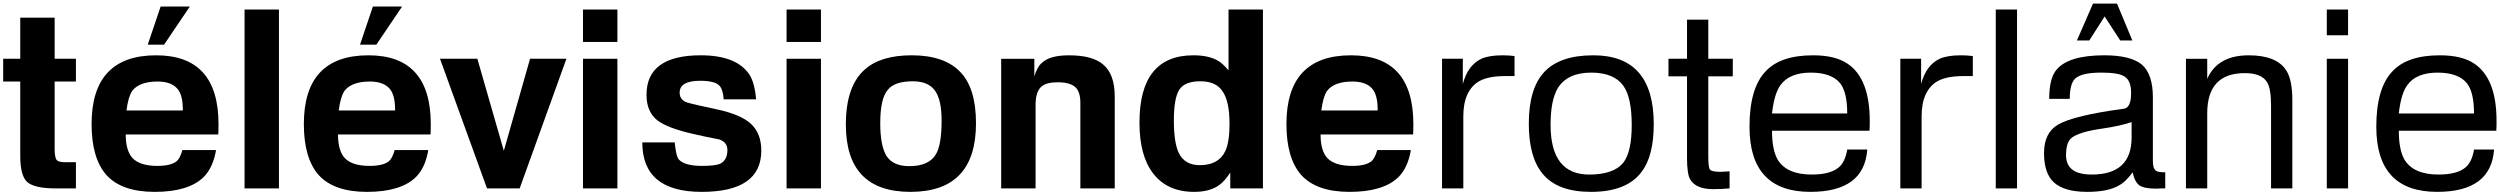
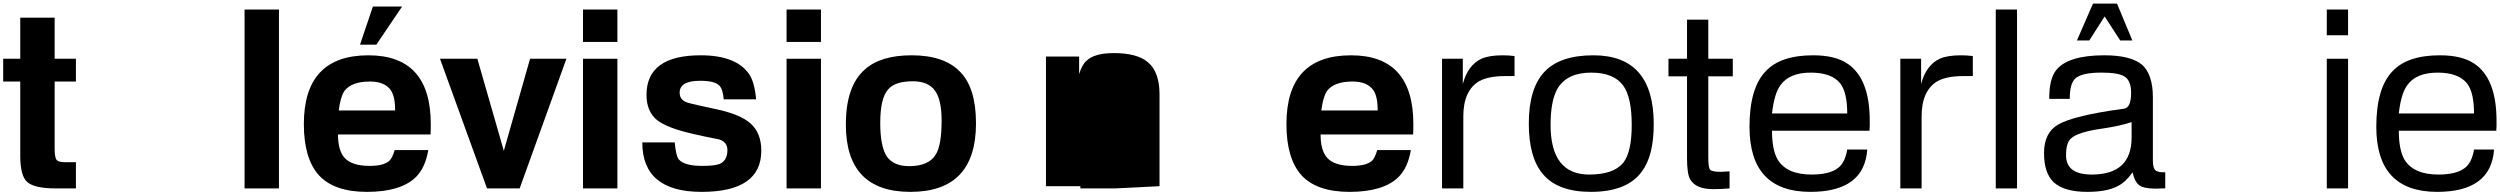
<svg xmlns="http://www.w3.org/2000/svg" xmlns:ns1="http://www.inkscape.org/namespaces/inkscape" xmlns:ns2="http://sodipodi.sourceforge.net/DTD/sodipodi-0.dtd" version="1.1" id="svg2" ns1:version="0.91 r13725" ns2:docname="TVR_12.svg" x="0px" y="0px" width="3632.643" height="283.552" viewBox="0 0 3632.643 283.552" enable-background="new 0 0 195.758 330.854" xml:space="preserve">
  <defs id="defs43">
    <linearGradient id="linearGradient3627" gradientUnits="userSpaceOnUse" x1="547.838" y1="108.684" x2="553.562" y2="170.816" gradientTransform="matrix(5.064,0,0,5.064,-2675.646,-549.574)">
      <stop offset="0" style="stop-color:#F37364" id="stop10-8" />
      <stop offset="0.15" style="stop-color:#ED4555" id="stop12-1" />
      <stop offset="0.5" style="stop-color:#F26758" id="stop14-7" />
      <stop offset="1" style="stop-color:#ED1B2F" id="stop16-6" />
    </linearGradient>
    <linearGradient gradientTransform="matrix(0,181.037,181.037,0,-141505.06,-28361.594)" y2="784.182" x2="159.488" y1="784.049" x1="157.764" gradientUnits="userSpaceOnUse" id="linearGradient3633">
      <stop id="stop24-7" style="stop-color:#F37364" offset="0" />
      <stop id="stop26-6" style="stop-color:#ED4555" offset="0.15" />
      <stop id="stop28-1" style="stop-color:#F26758" offset="0.5" />
      <stop id="stop30-2" style="stop-color:#ED1B2F" offset="1" />
    </linearGradient>
    <linearGradient gradientTransform="matrix(0.248,0,0,0.248,1539.667,-1478.552)" y2="674.121" x2="335.883" y1="186.53" x1="335.883" gradientUnits="userSpaceOnUse" id="SVGID_12_-3">
      <stop id="stop3582-9" style="stop-color:#FFFFFF" offset="0.5" />
      <stop id="stop3584-3" style="stop-color:#D9D9D9" offset="1" />
    </linearGradient>
    <linearGradient gradientTransform="matrix(0,181.037,181.037,0,-106176.34,36058.789)" y2="587.03" x2="-197.208" y1="587.03" x1="-198.207" gradientUnits="userSpaceOnUse" id="linearGradient3778">
      <stop id="stop3805-8" style="stop-color:#FFFFFF" offset="0" />
      <stop id="stop3807-2" style="stop-color:#FFFFFF;stop-opacity:0" offset="1" />
    </linearGradient>
    <linearGradient gradientTransform="matrix(0,76.483,76.483,0,-44911.98,15020.543)" y2="588.538" x2="-195.275" y1="588.538" x1="-196.274" gradientUnits="userSpaceOnUse" id="linearGradient3782">
      <stop id="stop3796-3" style="stop-color:#FFFFFF" offset="0" />
      <stop id="stop3798-8" style="stop-color:#FFFFFF;stop-opacity:0" offset="1" />
    </linearGradient>
  </defs>
  <ns2:namedview id="base" fit-margin-top="5" fit-margin-left="5" ns1:zoom="0.125" ns1:cy="635.94966" bordercolor="#666666" borderopacity="1.0" pagecolor="#ffffff" showgrid="false" ns1:cx="1508.7291" ns1:window-width="1366" fit-margin-bottom="5" ns1:current-layer="svg2" ns1:window-x="-8" ns1:pageshadow="2" ns1:window-height="705" ns1:window-y="-8" fit-margin-right="5" ns1:document-units="px" ns1:pageopacity="0.0" ns1:window-maximized="1">
	</ns2:namedview>
  <g id="g4288" transform="translate(-2610.604,895.962)">
    <g id="g4290">
      <g id="g4296">
        <g id="g4298">
			</g>
      </g>
    </g>
  </g>
  <linearGradient id="path4306_1_" gradientUnits="userSpaceOnUse" x1="547.838" y1="108.684" x2="553.562" y2="170.816" gradientTransform="matrix(5.064,0,0,5.064,-2675.646,-549.574)">
    <stop offset="0" style="stop-color:#F37364" id="stop10" />
    <stop offset="0.15" style="stop-color:#ED4555" id="stop12" />
    <stop offset="0.5" style="stop-color:#F26758" id="stop14" />
    <stop offset="1" style="stop-color:#ED1B2F" id="stop16" />
  </linearGradient>
  <g id="g4683" transform="matrix(2.856,0,0,2.856,4072.164,-2418.479)" style="fill:#000000;fill-opacity:1">
    <path d="m -1387.2,942.663 -10.196,0 q -10.951,0 -14.601,-3.273 -3.525,-3.147 -3.525,-13.343 l 0,-37.762 -8.685,0 0,-11.58 8.685,0 0,-20.895 17.497,0 0,20.895 10.825,0 0,11.58 -10.825,0 0,34.112 q 0,4.783 1.133,5.916 1.007,1.007 4.028,1.007 l 5.664,0 0,13.343 z" style="font-style:normal;font-variant:normal;font-weight:600;font-stretch:normal;font-size:medium;line-height:125%;font-family:'KHHOPO+HeldustryFTVBasic-Demi';-inkscape-font-specification:'KHHOPO+HeldustryFTVBasic-Demi Semi-Bold';letter-spacing:0.757px;word-spacing:-9.317px;fill:#000000;fill-opacity:1;stroke:none;stroke-width:1px;stroke-linecap:butt;stroke-linejoin:miter;stroke-opacity:1" id="path4581" ns1:connector-curvature="0" />
-     <path d="m -1329.256,850.145 -13.091,19.385 -8.308,0 6.546,-19.385 14.853,0 z m 14.476,65.077 -47.077,0 q 0,8.182 3.398,11.958 3.776,4.028 12.713,4.028 7.049,0 9.944,-2.517 1.636,-1.51 2.769,-5.538 l 17.119,0 q -1.51,8.937 -6.294,13.72 -7.678,7.552 -24.923,7.552 -16.741,0 -24.546,-8.559 -7.552,-8.559 -7.552,-25.93 0,-34.993 32.853,-34.993 31.72,0 31.72,34.993 0,3.524 -0.126,5.287 z m -18,-12.21 q 0,-6.923 -2.14,-10.196 -3.021,-4.531 -10.699,-4.531 -9.315,0 -12.965,4.783 -2.014,3.021 -2.895,9.944 l 28.699,0 z" style="font-style:normal;font-variant:normal;font-weight:600;font-stretch:normal;font-size:medium;line-height:125%;font-family:'KHHOPO+HeldustryFTVBasic-Demi';-inkscape-font-specification:'KHHOPO+HeldustryFTVBasic-Demi Semi-Bold';letter-spacing:0.757px;word-spacing:-9.317px;fill:#000000;fill-opacity:1;stroke:none;stroke-width:1px;stroke-linecap:butt;stroke-linejoin:miter;stroke-opacity:1" id="path4583" ns1:connector-curvature="0" />
    <path d="m -1283.905,942.663 -17.497,0 0,-91.007 17.497,0 0,91.007 z" style="font-style:normal;font-variant:normal;font-weight:600;font-stretch:normal;font-size:medium;line-height:125%;font-family:'KHHOPO+HeldustryFTVBasic-Demi';-inkscape-font-specification:'KHHOPO+HeldustryFTVBasic-Demi Semi-Bold';letter-spacing:0.757px;word-spacing:-9.317px;fill:#000000;fill-opacity:1;stroke:none;stroke-width:1px;stroke-linecap:butt;stroke-linejoin:miter;stroke-opacity:1" id="path4585" ns1:connector-curvature="0" />
    <path d="m -1221.263,850.145 -13.091,19.385 -8.308,0 6.545,-19.385 14.853,0 z m 14.476,65.077 -47.077,0 q 0,8.182 3.399,11.958 3.776,4.028 12.713,4.028 7.049,0 9.944,-2.517 1.636,-1.51 2.769,-5.538 l 17.119,0 q -1.511,8.937 -6.294,13.72 -7.678,7.552 -24.923,7.552 -16.741,0 -24.546,-8.559 -7.553,-8.559 -7.553,-25.93 0,-34.993 32.853,-34.993 31.72,0 31.72,34.993 0,3.524 -0.126,5.287 z m -18,-12.21 q 0,-6.923 -2.14,-10.196 -3.021,-4.531 -10.699,-4.531 -9.315,0 -12.965,4.783 -2.014,3.021 -2.895,9.944 l 28.699,0 z" style="font-style:normal;font-variant:normal;font-weight:600;font-stretch:normal;font-size:medium;line-height:125%;font-family:'KHHOPO+HeldustryFTVBasic-Demi';-inkscape-font-specification:'KHHOPO+HeldustryFTVBasic-Demi Semi-Bold';letter-spacing:0.757px;word-spacing:-9.317px;fill:#000000;fill-opacity:1;stroke:none;stroke-width:1px;stroke-linecap:butt;stroke-linejoin:miter;stroke-opacity:1" id="path4587" ns1:connector-curvature="0" />
    <path d="m -1137.647,876.705 -23.79,65.958 -16.615,0 -23.916,-65.958 19.007,0 13.469,46.825 13.343,-46.825 18.504,0 z" style="font-style:normal;font-variant:normal;font-weight:600;font-stretch:normal;font-size:medium;line-height:125%;font-family:'KHHOPO+HeldustryFTVBasic-Demi';-inkscape-font-specification:'KHHOPO+HeldustryFTVBasic-Demi Semi-Bold';letter-spacing:0.757px;word-spacing:-9.317px;fill:#000000;fill-opacity:1;stroke:none;stroke-width:1px;stroke-linecap:butt;stroke-linejoin:miter;stroke-opacity:1" id="path4589" ns1:connector-curvature="0" />
    <path d="m -1111.714,868.145 -17.497,0 0,-16.49 17.497,0 0,16.49 z m 0,74.518 -17.497,0 0,-65.958 17.497,0 0,65.958 z" style="font-style:normal;font-variant:normal;font-weight:600;font-stretch:normal;font-size:medium;line-height:125%;font-family:'KHHOPO+HeldustryFTVBasic-Demi';-inkscape-font-specification:'KHHOPO+HeldustryFTVBasic-Demi Semi-Bold';letter-spacing:0.757px;word-spacing:-9.317px;fill:#000000;fill-opacity:1;stroke:none;stroke-width:1px;stroke-linecap:butt;stroke-linejoin:miter;stroke-opacity:1" id="path4591" ns1:connector-curvature="0" />
    <path d="m -1038.499,923.404 q 0,21.021 -30.336,21.021 -30.21,0 -30.21,-25.175 l 16.489,0 q 0.629,6.545 1.888,8.434 2.769,3.524 12.084,3.524 6.294,0 8.937,-1.007 3.902,-1.762 3.902,-7.049 0,-4.028 -4.154,-5.413 -2.266,-0.503 -6.923,-1.385 -4.531,-1.007 -6.797,-1.51 -12.587,-2.895 -17.748,-6.797 -5.538,-4.406 -5.538,-12.965 0,-20.14 27.566,-20.14 17.874,0 24.546,9.441 2.895,4.154 3.65,12.965 l -16.489,0 q -0.378,-5.161 -2.266,-7.049 -2.392,-2.392 -9.692,-2.392 -10.447,0 -10.447,6.042 0,3.776 3.902,5.035 2.266,0.755 15.86,3.65 11.203,2.517 16.238,6.923 5.538,4.909 5.538,13.846 z" style="font-style:normal;font-variant:normal;font-weight:600;font-stretch:normal;font-size:medium;line-height:125%;font-family:'KHHOPO+HeldustryFTVBasic-Demi';-inkscape-font-specification:'KHHOPO+HeldustryFTVBasic-Demi Semi-Bold';letter-spacing:0.757px;word-spacing:-9.317px;fill:#000000;fill-opacity:1;stroke:none;stroke-width:1px;stroke-linecap:butt;stroke-linejoin:miter;stroke-opacity:1" id="path4593" ns1:connector-curvature="0" />
    <path d="m -1008.146,868.145 -17.497,0 0,-16.49 17.497,0 0,16.49 z m 0,74.518 -17.497,0 0,-65.958 17.497,0 0,65.958 z" style="font-style:normal;font-variant:normal;font-weight:600;font-stretch:normal;font-size:medium;line-height:125%;font-family:'KHHOPO+HeldustryFTVBasic-Demi';-inkscape-font-specification:'KHHOPO+HeldustryFTVBasic-Demi Semi-Bold';letter-spacing:0.757px;word-spacing:-9.317px;fill:#000000;fill-opacity:1;stroke:none;stroke-width:1px;stroke-linecap:butt;stroke-linejoin:miter;stroke-opacity:1" id="path4595" ns1:connector-curvature="0" />
    <path d="m -929.268,909.558 q 0,34.867 -33.357,34.867 -32.853,0 -32.853,-34.238 0,-19.511 9.566,-27.944 8.056,-7.301 23.916,-7.301 16.615,0 24.671,8.434 8.056,8.182 8.056,26.182 z m -17.497,-1.51 q 0,-10.322 -3.273,-14.979 -3.399,-4.909 -11.329,-4.909 -9.315,0 -12.713,4.28 -3.902,4.406 -3.902,16.993 0,11.706 3.273,16.867 3.399,5.035 11.455,5.035 10.07,0 13.595,-6.042 2.895,-4.783 2.895,-17.245 z" style="font-style:normal;font-variant:normal;font-weight:600;font-stretch:normal;font-size:medium;line-height:125%;font-family:'KHHOPO+HeldustryFTVBasic-Demi';-inkscape-font-specification:'KHHOPO+HeldustryFTVBasic-Demi Semi-Bold';letter-spacing:0.757px;word-spacing:-9.317px;fill:#000000;fill-opacity:1;stroke:none;stroke-width:1px;stroke-linecap:butt;stroke-linejoin:miter;stroke-opacity:1" id="path4597" ns1:connector-curvature="0" />
-     <path d="m -858.675,942.663 -17.497,0 0,-43.678 q 0,-5.287 -2.392,-7.678 -2.643,-2.643 -9.189,-2.643 -5.79,0 -8.308,2.266 -2.895,2.643 -2.895,9.189 l 0,42.546 -17.497,0 0,-65.958 16.867,0 0,8.937 q 1.51,-4.909 3.776,-6.797 4.028,-3.902 13.846,-3.902 11.958,0 17.371,4.657 5.916,4.909 5.916,16.364 l 0,46.699 z" style="font-style:normal;font-variant:normal;font-weight:600;font-stretch:normal;font-size:medium;line-height:125%;font-family:'KHHOPO+HeldustryFTVBasic-Demi';-inkscape-font-specification:'KHHOPO+HeldustryFTVBasic-Demi Semi-Bold';letter-spacing:0.757px;word-spacing:-9.317px;fill:#000000;fill-opacity:1;stroke:none;stroke-width:1px;stroke-linecap:butt;stroke-linejoin:miter;stroke-opacity:1" id="path4599" ns1:connector-curvature="0" />
-     <path d="m -783.284,942.663 -16.615,0 0,-8.056 q -2.895,4.406 -5.538,6.294 -4.783,3.524 -12.839,3.524 -13.72,0 -20.895,-9.441 -6.923,-8.937 -6.923,-25.804 0,-34.238 27.441,-34.238 7.427,0 12.084,2.517 2.643,1.385 5.79,5.161 l 0,-30.965 17.497,0 0,91.007 z m -16.993,-32.853 q 0,-11.455 -3.524,-16.49 -3.273,-5.161 -11.329,-5.161 -7.93,0 -10.699,4.28 -2.769,4.28 -2.769,15.734 0,11.203 2.517,16.49 3.021,6.168 10.699,6.168 9.566,0 12.965,-7.175 2.14,-4.657 2.14,-13.846 z" style="font-style:normal;font-variant:normal;font-weight:600;font-stretch:normal;font-size:medium;line-height:125%;font-family:'KHHOPO+HeldustryFTVBasic-Demi';-inkscape-font-specification:'KHHOPO+HeldustryFTVBasic-Demi Semi-Bold';letter-spacing:0.757px;word-spacing:-9.317px;fill:#000000;fill-opacity:1;stroke:none;stroke-width:1px;stroke-linecap:butt;stroke-linejoin:miter;stroke-opacity:1" id="path4601" ns1:connector-curvature="0" />
+     <path d="m -858.675,942.663 -17.497,0 0,-43.678 l 0,42.546 -17.497,0 0,-65.958 16.867,0 0,8.937 q 1.51,-4.909 3.776,-6.797 4.028,-3.902 13.846,-3.902 11.958,0 17.371,4.657 5.916,4.909 5.916,16.364 l 0,46.699 z" style="font-style:normal;font-variant:normal;font-weight:600;font-stretch:normal;font-size:medium;line-height:125%;font-family:'KHHOPO+HeldustryFTVBasic-Demi';-inkscape-font-specification:'KHHOPO+HeldustryFTVBasic-Demi Semi-Bold';letter-spacing:0.757px;word-spacing:-9.317px;fill:#000000;fill-opacity:1;stroke:none;stroke-width:1px;stroke-linecap:butt;stroke-linejoin:miter;stroke-opacity:1" id="path4599" ns1:connector-curvature="0" />
    <path d="m -706.877,915.222 -47.077,0 q 0,8.182 3.399,11.958 3.776,4.028 12.713,4.028 7.049,0 9.944,-2.517 1.636,-1.51 2.769,-5.538 l 17.119,0 q -1.51,8.937 -6.294,13.72 -7.678,7.552 -24.923,7.552 -16.741,0 -24.545,-8.559 -7.552,-8.559 -7.552,-25.93 0,-34.993 32.853,-34.993 31.72,0 31.72,34.993 0,3.524 -0.126,5.287 z m -18,-12.21 q 0,-6.923 -2.14,-10.196 -3.021,-4.531 -10.699,-4.531 -9.315,0 -12.965,4.783 -2.014,3.021 -2.895,9.944 l 28.699,0 z" style="font-style:normal;font-variant:normal;font-weight:600;font-stretch:normal;font-size:medium;line-height:125%;font-family:'KHHOPO+HeldustryFTVBasic-Demi';-inkscape-font-specification:'KHHOPO+HeldustryFTVBasic-Demi Semi-Bold';letter-spacing:0.757px;word-spacing:-9.317px;fill:#000000;fill-opacity:1;stroke:none;stroke-width:1px;stroke-linecap:butt;stroke-linejoin:miter;stroke-opacity:1" id="path4603" ns1:connector-curvature="0" />
    <path d="m -655.275,885.516 -4.909,0 q -8.182,0 -12.965,2.517 -8.182,4.783 -8.182,18 l 0,36.629 -10.825,0 0,-65.958 10.573,0 0,12.839 q 2.517,-9.566 9.441,-12.839 3.902,-1.762 10.825,-1.762 3.021,0 6.042,0.378 l 0,10.196 z" style="font-style:normal;font-variant:normal;font-weight:500;font-stretch:normal;font-size:medium;line-height:125%;font-family:'KHHPBA+HeldustryFTVBasic-Regular';-inkscape-font-specification:'KHHPBA+HeldustryFTVBasic-Regular Medium';letter-spacing:2.26px;word-spacing:-9.317px;fill:#000000;fill-opacity:1;stroke:none;stroke-width:1px;stroke-linecap:butt;stroke-linejoin:miter;stroke-opacity:1" id="path4605" ns1:connector-curvature="0" />
    <path d="m -584.446,909.936 q 0,16.238 -6.168,24.294 -7.552,10.196 -25.804,10.196 -16.993,0 -24.545,-9.189 -7.049,-8.434 -7.049,-25.552 0,-17.874 7.93,-26.308 7.93,-8.434 24.923,-8.434 30.713,0 30.713,34.993 z m -11.203,0.503 q 0,-14.098 -4.28,-20.014 -4.783,-6.671 -16.364,-6.671 -12.084,0 -16.993,7.93 -3.65,6.168 -3.65,18.629 0,25.301 19.636,25.301 12.462,0 17.371,-6.042 4.28,-5.538 4.28,-19.133 z" style="font-style:normal;font-variant:normal;font-weight:500;font-stretch:normal;font-size:medium;line-height:125%;font-family:'KHHPBA+HeldustryFTVBasic-Regular';-inkscape-font-specification:'KHHPBA+HeldustryFTVBasic-Regular Medium';letter-spacing:2.26px;word-spacing:-9.317px;fill:#000000;fill-opacity:1;stroke:none;stroke-width:1px;stroke-linecap:butt;stroke-linejoin:miter;stroke-opacity:1" id="path4607" ns1:connector-curvature="0" />
    <path d="m -544.231,885.642 -12.462,0 0,41.035 q 0,5.413 0.881,6.42 0.881,1.133 5.538,1.133 0.378,0 4.406,-0.252 l 0,8.685 q -4.154,0.378 -8.308,0.378 -8.811,0 -11.706,-4.909 -1.636,-2.769 -1.636,-10.825 l 0,-41.664 -9.441,0 0,-8.937 9.441,0 0,-19.888 10.825,0 0,19.888 12.462,0 0,8.937 z" style="font-style:normal;font-variant:normal;font-weight:500;font-stretch:normal;font-size:medium;line-height:125%;font-family:'KHHPBA+HeldustryFTVBasic-Regular';-inkscape-font-specification:'KHHPBA+HeldustryFTVBasic-Regular Medium';letter-spacing:2.26px;word-spacing:-9.317px;fill:#000000;fill-opacity:1;stroke:none;stroke-width:1px;stroke-linecap:butt;stroke-linejoin:miter;stroke-opacity:1" id="path4609" ns1:connector-curvature="0" />
    <path d="m -474.556,908.299 0,2.517 q -0.126,1.133 -0.126,2.517 l -49.594,0 q 0,9.692 2.895,14.727 4.657,7.552 17.245,7.552 9.063,0 13.343,-3.273 3.65,-2.643 4.783,-9.441 l 10.196,0 q -1.51,21.525 -28.951,21.525 -30.965,0 -30.965,-33.105 0,-19.636 8.182,-28.196 7.552,-8.182 24.168,-8.182 11.077,0 17.371,4.154 11.455,7.552 11.455,29.203 z m -11.455,-3.776 q 0,-10.448 -3.399,-15.105 -4.406,-5.664 -15.105,-5.664 -10.951,0 -15.483,6.42 -3.147,4.28 -4.28,14.35 l 38.266,0 z" style="font-style:normal;font-variant:normal;font-weight:500;font-stretch:normal;font-size:medium;line-height:125%;font-family:'KHHPBA+HeldustryFTVBasic-Regular';-inkscape-font-specification:'KHHPBA+HeldustryFTVBasic-Regular Medium';letter-spacing:2.26px;word-spacing:-9.317px;fill:#000000;fill-opacity:1;stroke:none;stroke-width:1px;stroke-linecap:butt;stroke-linejoin:miter;stroke-opacity:1" id="path4611" ns1:connector-curvature="0" />
    <path d="m -422.107,885.516 -4.909,0 q -8.182,0 -12.965,2.517 -8.182,4.783 -8.182,18 l 0,36.629 -10.825,0 0,-65.958 10.573,0 0,12.839 q 2.517,-9.566 9.441,-12.839 3.902,-1.762 10.825,-1.762 3.021,0 6.042,0.378 l 0,10.196 z" style="font-style:normal;font-variant:normal;font-weight:500;font-stretch:normal;font-size:medium;line-height:125%;font-family:'KHHPBA+HeldustryFTVBasic-Regular';-inkscape-font-specification:'KHHPBA+HeldustryFTVBasic-Regular Medium';letter-spacing:2.26px;word-spacing:-9.317px;fill:#000000;fill-opacity:1;stroke:none;stroke-width:1px;stroke-linecap:butt;stroke-linejoin:miter;stroke-opacity:1" id="path4613" ns1:connector-curvature="0" />
    <path d="m -399.614,942.663 -10.825,0 0,-91.007 10.825,0 0,91.007 z" style="font-style:normal;font-variant:normal;font-weight:500;font-stretch:normal;font-size:medium;line-height:125%;font-family:'KHHPBA+HeldustryFTVBasic-Regular';-inkscape-font-specification:'KHHPBA+HeldustryFTVBasic-Regular Medium';letter-spacing:2.26px;word-spacing:-9.317px;fill:#000000;fill-opacity:1;stroke:none;stroke-width:1px;stroke-linecap:butt;stroke-linejoin:miter;stroke-opacity:1" id="path4615" ns1:connector-curvature="0" />
    <path d="m -340.948,867.39 -6.168,0 -7.93,-12.21 -7.804,12.21 -6.294,0 8.182,-18.755 12.21,0 7.804,18.755 z m 16.741,75.273 -2.266,0 q -1.007,0.126 -2.266,0.126 -6.168,0 -8.559,-1.636 -2.392,-1.636 -3.524,-6.671 -3.524,4.909 -7.175,6.797 -5.538,3.147 -15.86,3.147 -11.832,0 -17.119,-4.909 -4.909,-4.657 -4.909,-14.853 0,-10.322 7.175,-14.476 8.056,-4.657 33.357,-8.056 3.776,-0.378 3.776,-8.056 0,-6.42 -3.524,-8.434 -3.021,-1.888 -11.58,-1.888 -10.07,0 -13.343,3.021 -2.769,2.643 -2.769,10.322 l -10.448,0 q 0,-10.196 3.524,-14.601 6.042,-7.552 24.545,-7.552 13.343,0 19.133,4.783 5.538,4.909 5.538,16.615 l 0,32.476 q 0,3.776 1.636,4.909 1.133,0.755 4.657,0.755 l 0,8.182 z m -17.119,-25.93 0,-7.804 q -6.042,2.014 -14.727,3.273 -12.587,1.762 -16.112,5.035 -2.517,2.266 -2.517,8.559 0,9.818 13.091,9.818 20.266,0 20.266,-18.881 z" style="font-style:normal;font-variant:normal;font-weight:500;font-stretch:normal;font-size:medium;line-height:125%;font-family:'KHHPBA+HeldustryFTVBasic-Regular';-inkscape-font-specification:'KHHPBA+HeldustryFTVBasic-Regular Medium';letter-spacing:2.26px;word-spacing:-9.317px;fill:#000000;fill-opacity:1;stroke:none;stroke-width:1px;stroke-linecap:butt;stroke-linejoin:miter;stroke-opacity:1" id="path4617" ns1:connector-curvature="0" />
-     <path d="m -259.55,942.663 -10.825,0 0,-41.916 q 0,-8.937 -2.014,-12.084 -2.769,-4.657 -11.329,-4.657 -19.133,0 -19.133,20.392 l 0,38.266 -10.825,0 0,-65.958 10.825,0 0,10.196 q 5.287,-11.958 21.147,-11.958 14.224,0 19.133,7.804 3.021,4.783 3.021,14.979 l 0,44.937 z" style="font-style:normal;font-variant:normal;font-weight:500;font-stretch:normal;font-size:medium;line-height:125%;font-family:'KHHPBA+HeldustryFTVBasic-Regular';-inkscape-font-specification:'KHHPBA+HeldustryFTVBasic-Regular Medium';letter-spacing:2.26px;word-spacing:-9.317px;fill:#000000;fill-opacity:1;stroke:none;stroke-width:1px;stroke-linecap:butt;stroke-linejoin:miter;stroke-opacity:1" id="path4619" ns1:connector-curvature="0" />
    <path d="m -231.192,864.747 -10.825,0 0,-13.091 10.825,0 0,13.091 z m 0,77.916 -10.825,0 0,-65.958 10.825,0 0,65.958 z" style="font-style:normal;font-variant:normal;font-weight:500;font-stretch:normal;font-size:medium;line-height:125%;font-family:'KHHPBA+HeldustryFTVBasic-Regular';-inkscape-font-specification:'KHHPBA+HeldustryFTVBasic-Regular Medium';letter-spacing:2.26px;word-spacing:-9.317px;fill:#000000;fill-opacity:1;stroke:none;stroke-width:1px;stroke-linecap:butt;stroke-linejoin:miter;stroke-opacity:1" id="path4621" ns1:connector-curvature="0" />
    <path d="m -155.659,908.299 0,2.517 q -0.126,1.133 -0.126,2.517 l -49.594,0 q 0,9.692 2.895,14.727 4.657,7.552 17.245,7.552 9.063,0 13.343,-3.273 3.65,-2.643 4.783,-9.441 l 10.196,0 q -1.51,21.525 -28.951,21.525 -30.965,0 -30.965,-33.105 0,-19.636 8.182,-28.196 7.552,-8.182 24.168,-8.182 11.077,0 17.371,4.154 11.455,7.552 11.455,29.203 z m -11.455,-3.776 q 0,-10.448 -3.399,-15.105 -4.406,-5.664 -15.105,-5.664 -10.951,0 -15.483,6.42 -3.147,4.28 -4.28,14.35 l 38.266,0 z" style="font-style:normal;font-variant:normal;font-weight:500;font-stretch:normal;font-size:medium;line-height:125%;font-family:'KHHPBA+HeldustryFTVBasic-Regular';-inkscape-font-specification:'KHHPBA+HeldustryFTVBasic-Regular Medium';letter-spacing:2.26px;word-spacing:-9.317px;fill:#000000;fill-opacity:1;stroke:none;stroke-width:1px;stroke-linecap:butt;stroke-linejoin:miter;stroke-opacity:1" id="path4623" ns1:connector-curvature="0" />
  </g>
  <flowRoot xml:space="preserve" id="flowRoot3858" style="font-style:normal;font-weight:normal;font-size:40px;line-height:125%;font-family:sans-serif;letter-spacing:0px;word-spacing:0px;fill:#000000;fill-opacity:1;stroke:none;stroke-width:1px;stroke-linecap:butt;stroke-linejoin:miter;stroke-opacity:1" transform="translate(-2253.674,1093.08)">
    <flowRegion id="flowRegion3860">
      <rect id="rect3862" width="650.538" height="319.612" x="2146.776" y="-2424.034" />
    </flowRegion>
    <flowPara id="flowPara3864" />
  </flowRoot>
</svg>